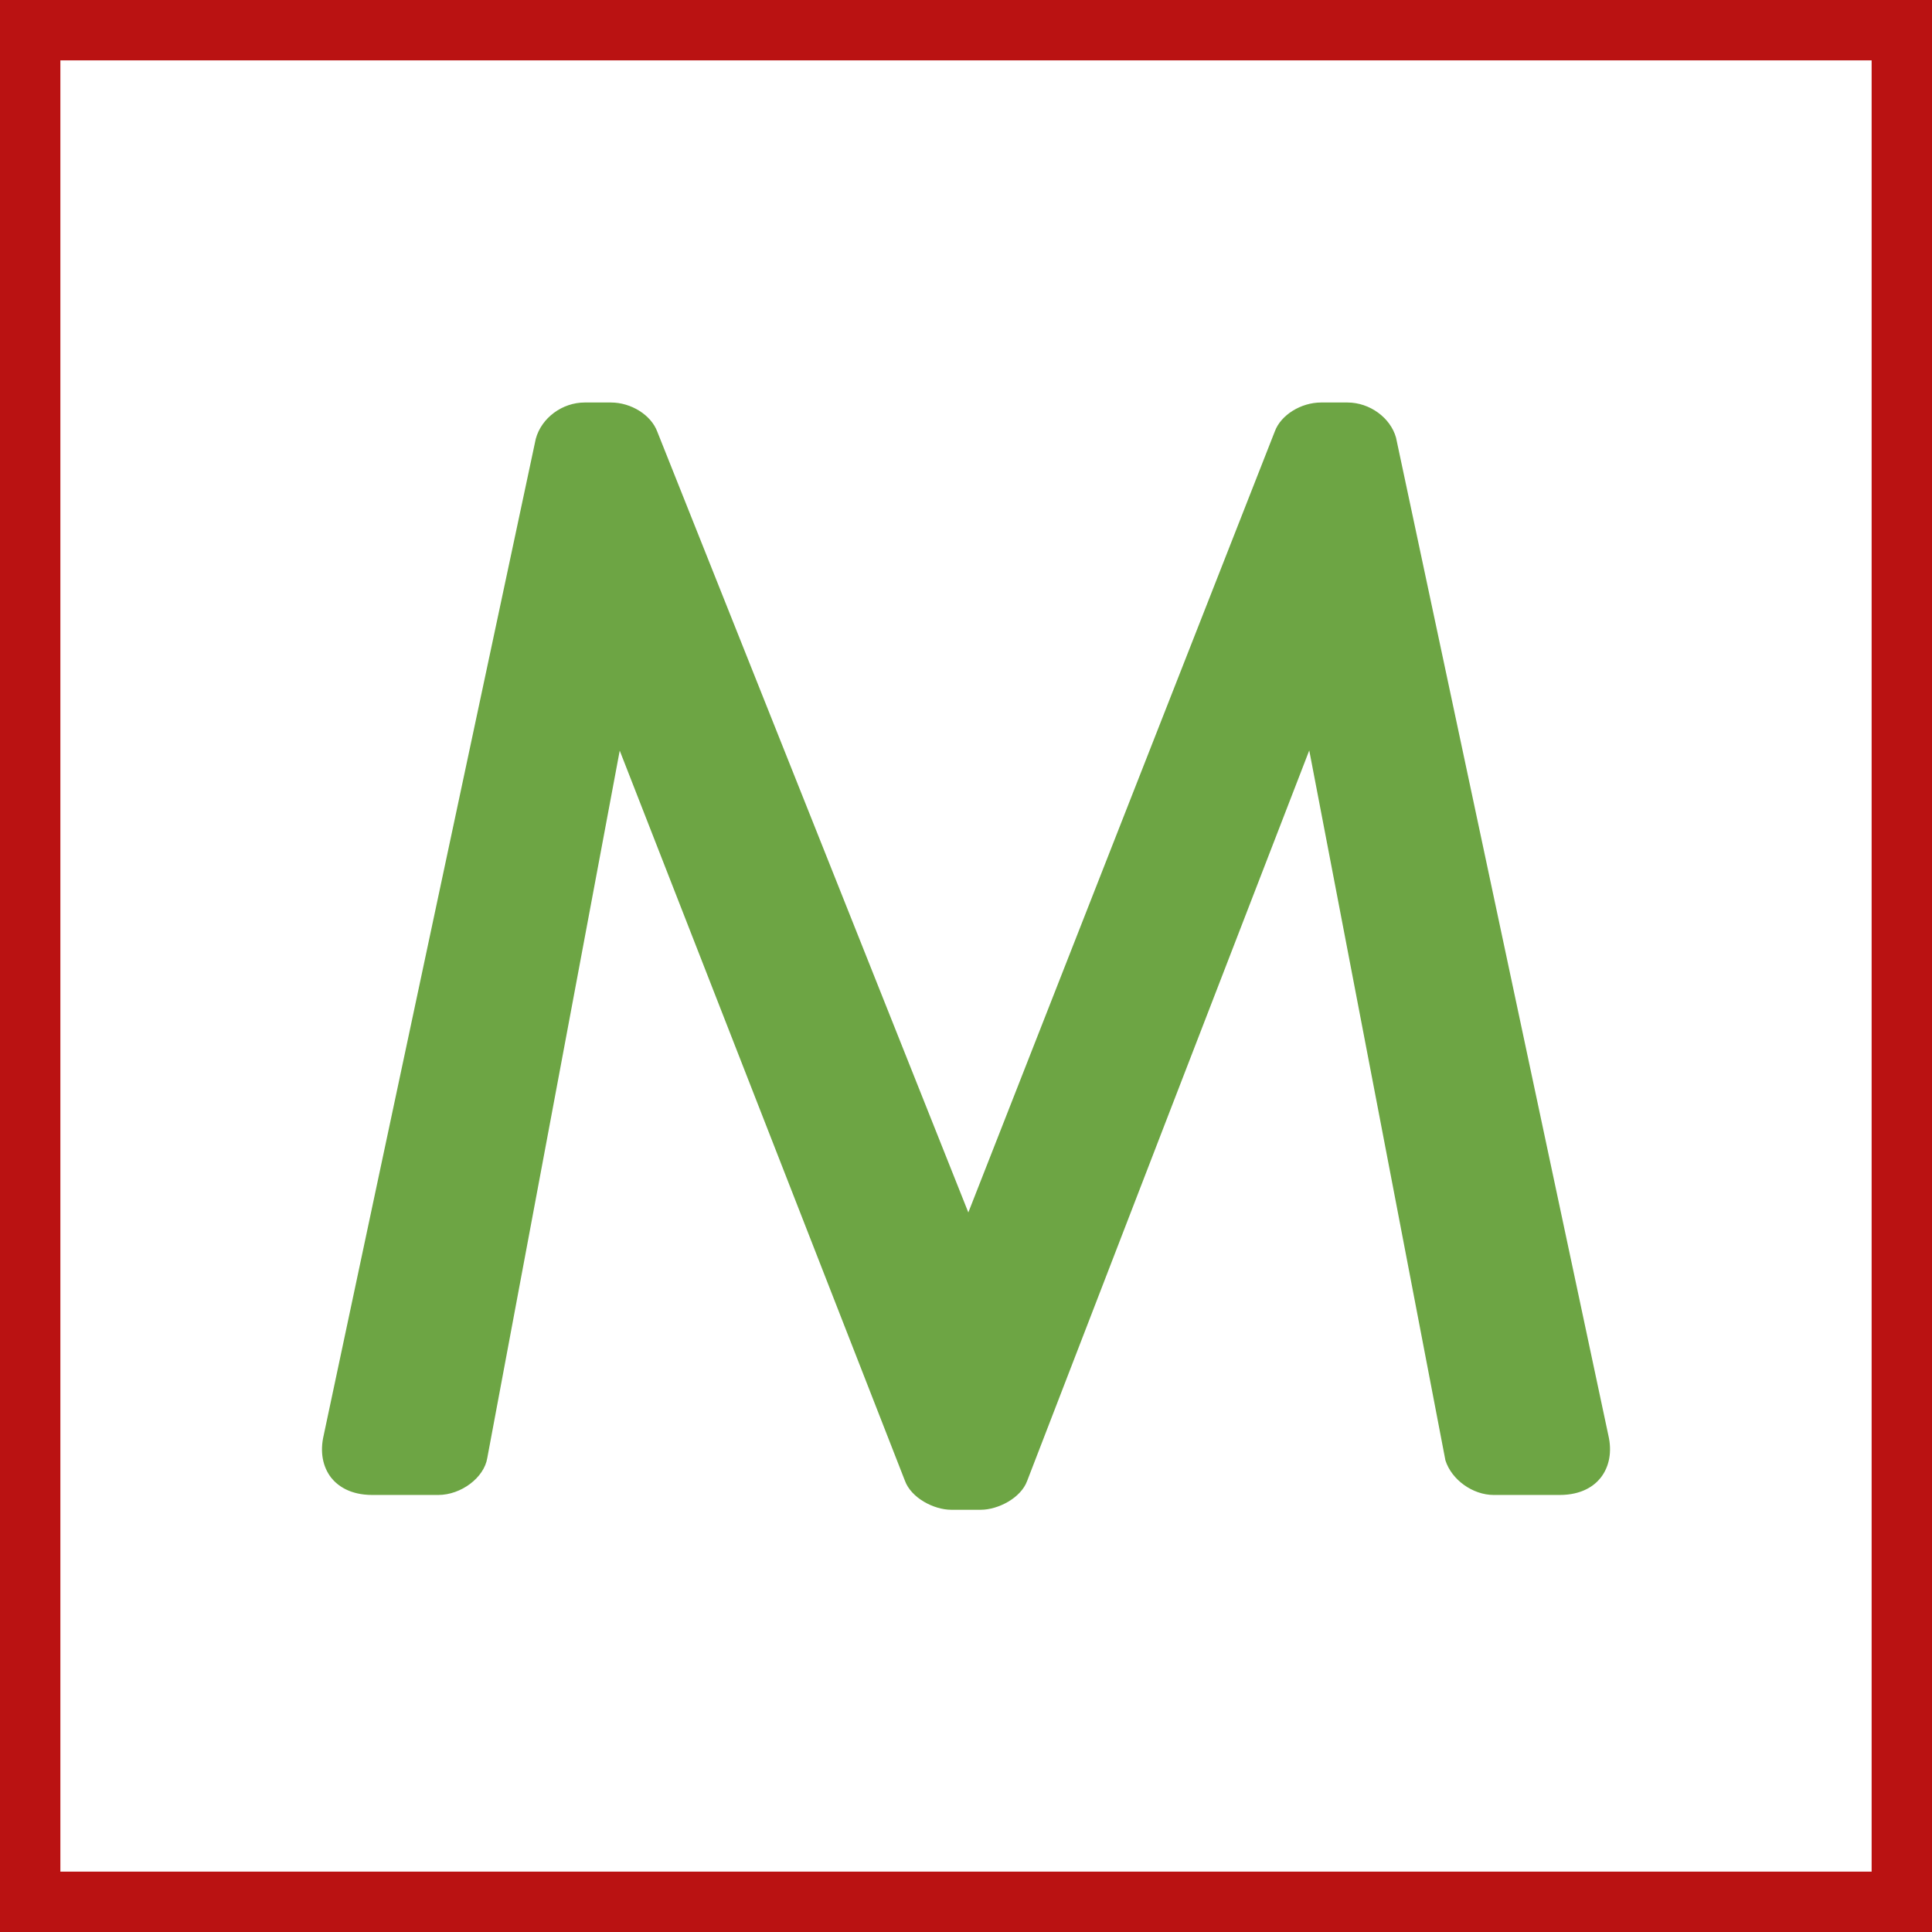
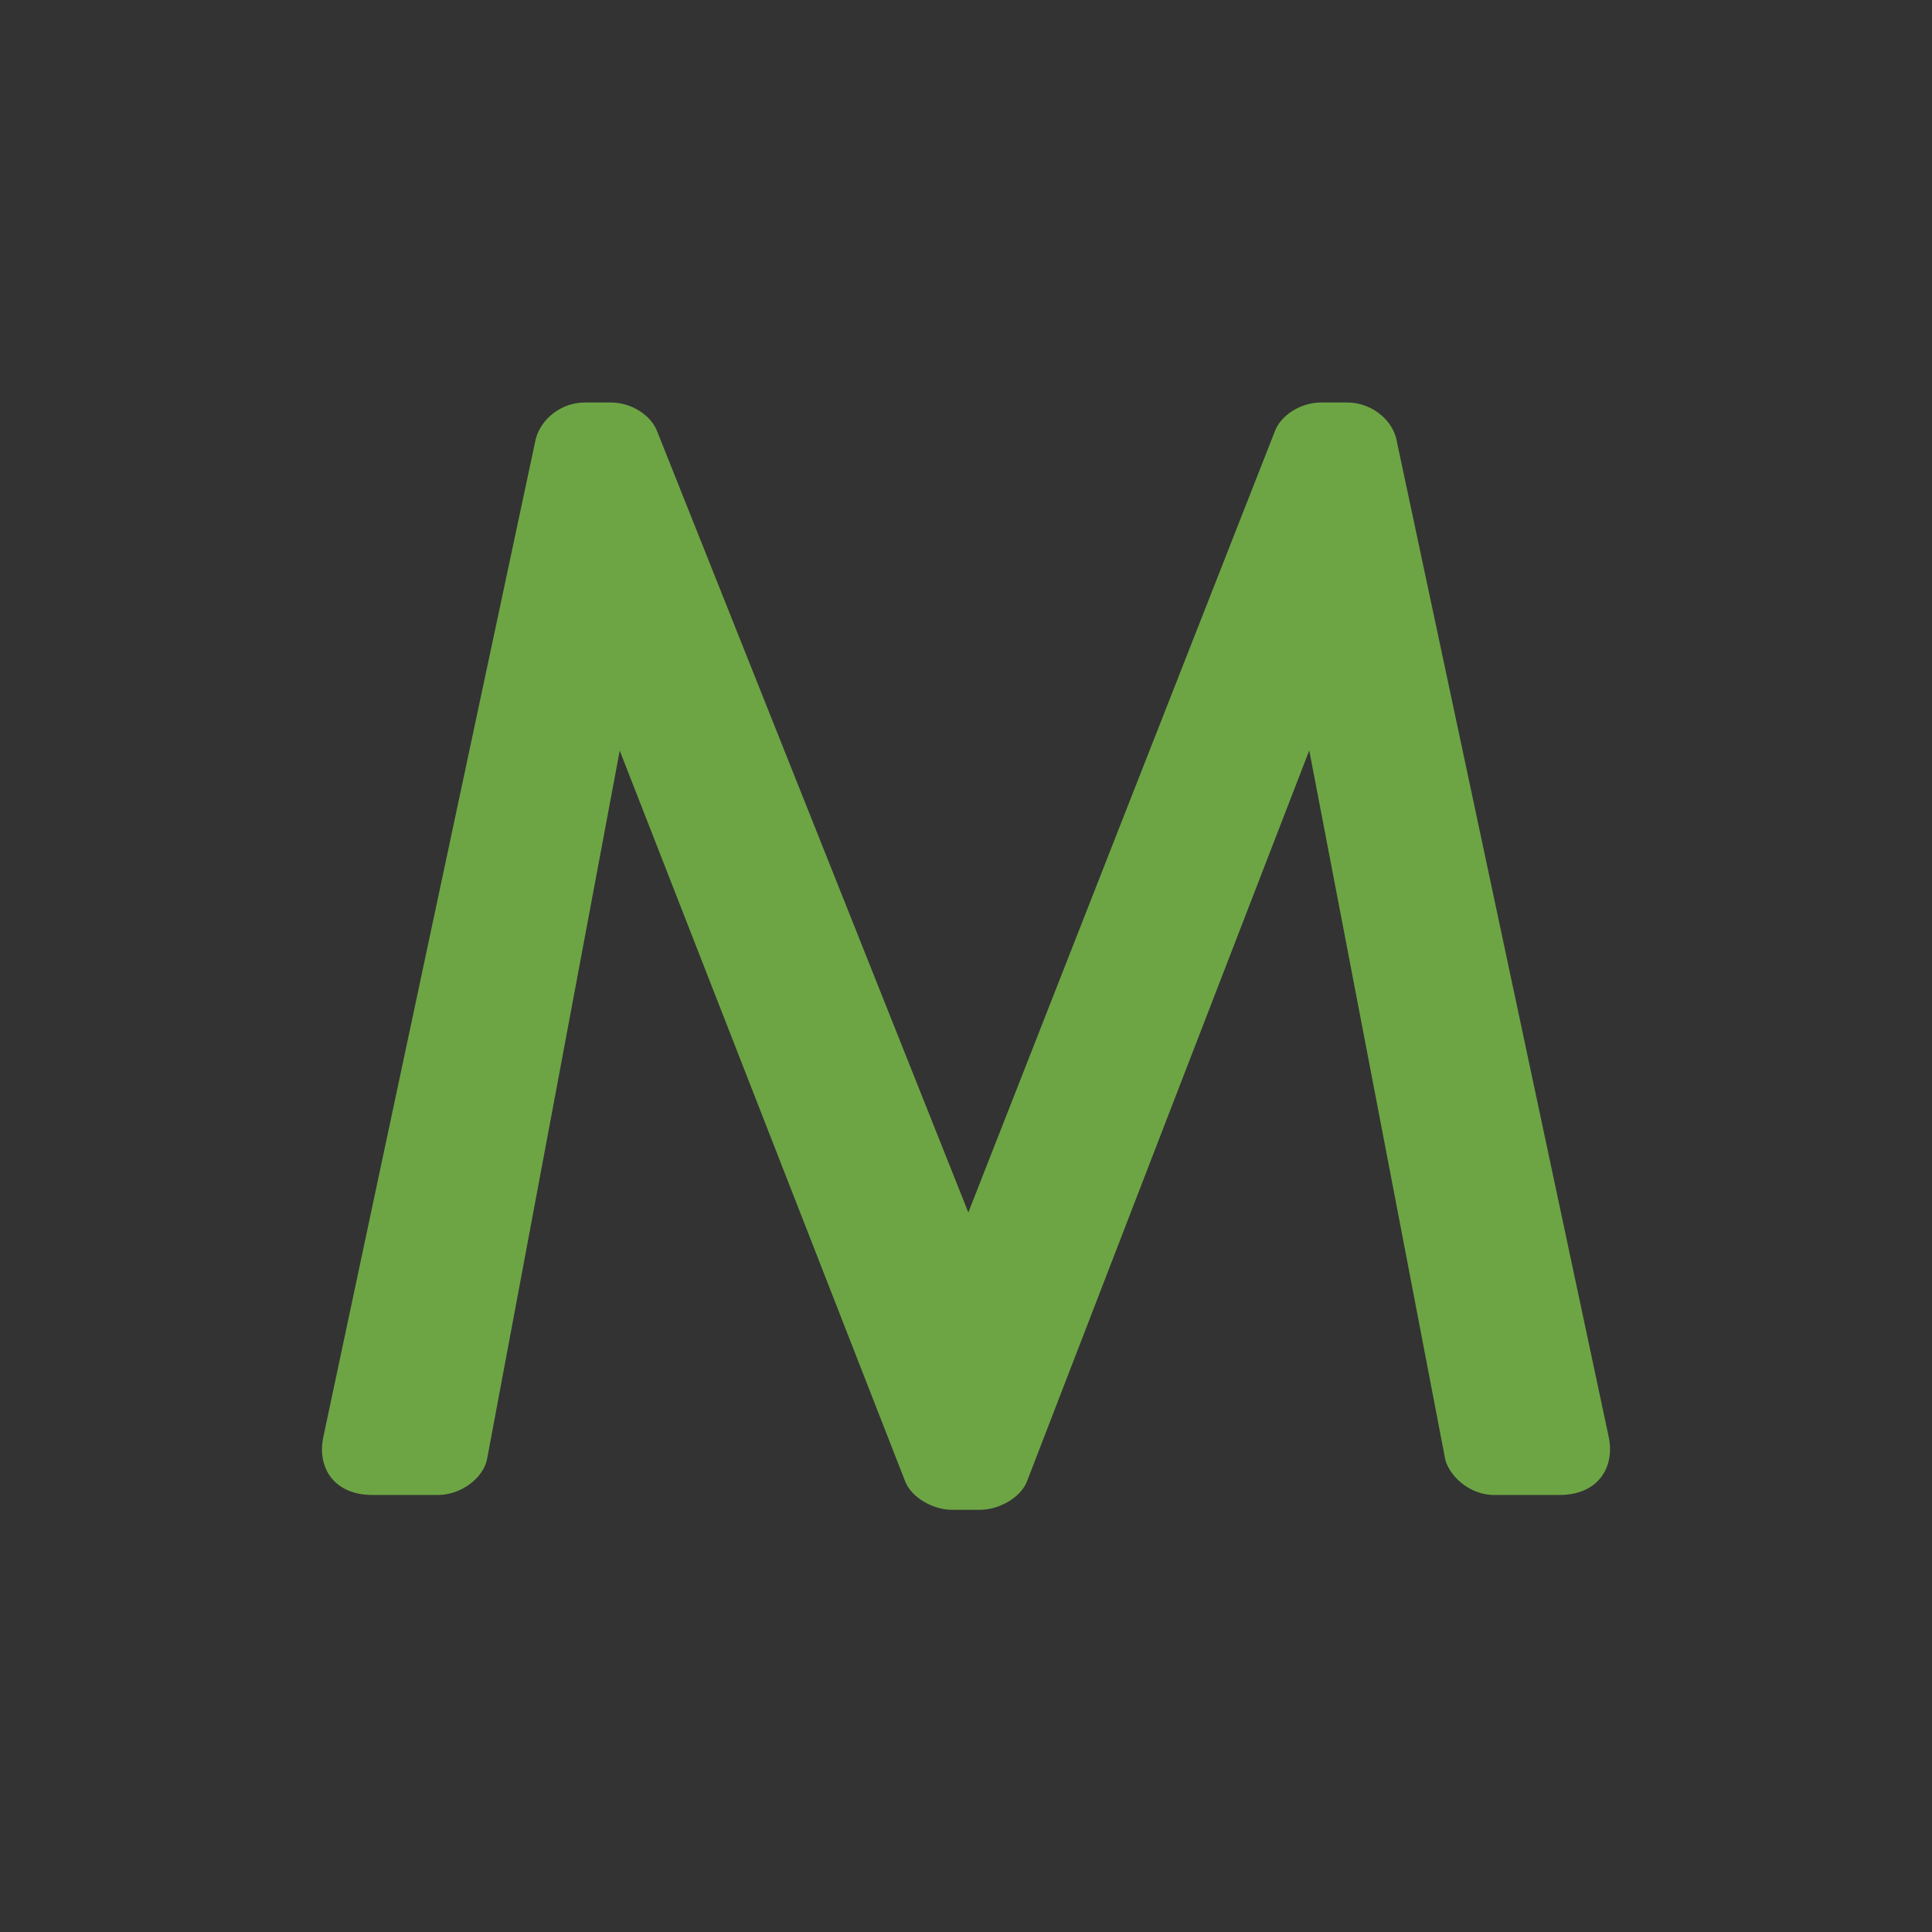
<svg xmlns="http://www.w3.org/2000/svg" width="48" height="48" viewBox="0 0 48 48" fill="none">
  <rect x="0" y="0" width="48" height="48" fill="#333333" stroke="none" />
-   <path d="M0.5 0.5H47.5V47.5H0.5V0.5Z" stroke-width="2" fill="white" stroke="#BA1212" />
  <path fill-rule="evenodd" clip-rule="evenodd" d="M23.634 37.51H24.367C24.794 37.51 25.364 37.22 25.52 36.791C27.853 30.743 30.19 24.689 32.528 18.644C33.656 24.523 34.783 30.402 35.911 36.282C36.065 36.765 36.589 37.142 37.112 37.142H38.746C39.31 37.142 39.616 36.908 39.77 36.712C39.987 36.434 40.052 36.06 39.96 35.664C38.202 27.403 36.443 19.138 34.684 10.874C34.546 10.377 34.029 10 33.477 10H32.823C32.322 10 31.824 10.31 31.674 10.714C29.133 17.183 26.596 23.654 24.058 30.123C21.483 23.658 18.909 17.191 16.329 10.722C16.175 10.31 15.681 10 15.178 10H14.526C13.974 10 13.454 10.377 13.311 10.903C11.554 19.157 9.793 27.407 8.042 35.66C7.947 36.066 8.014 36.435 8.227 36.712C8.384 36.908 8.689 37.142 9.252 37.142H10.886C11.46 37.142 12.028 36.709 12.106 36.225C13.202 30.367 14.299 24.507 15.397 18.649C17.757 24.689 20.118 30.737 22.48 36.782C22.637 37.22 23.206 37.51 23.634 37.51Z" fill="#6DA544" />
</svg>